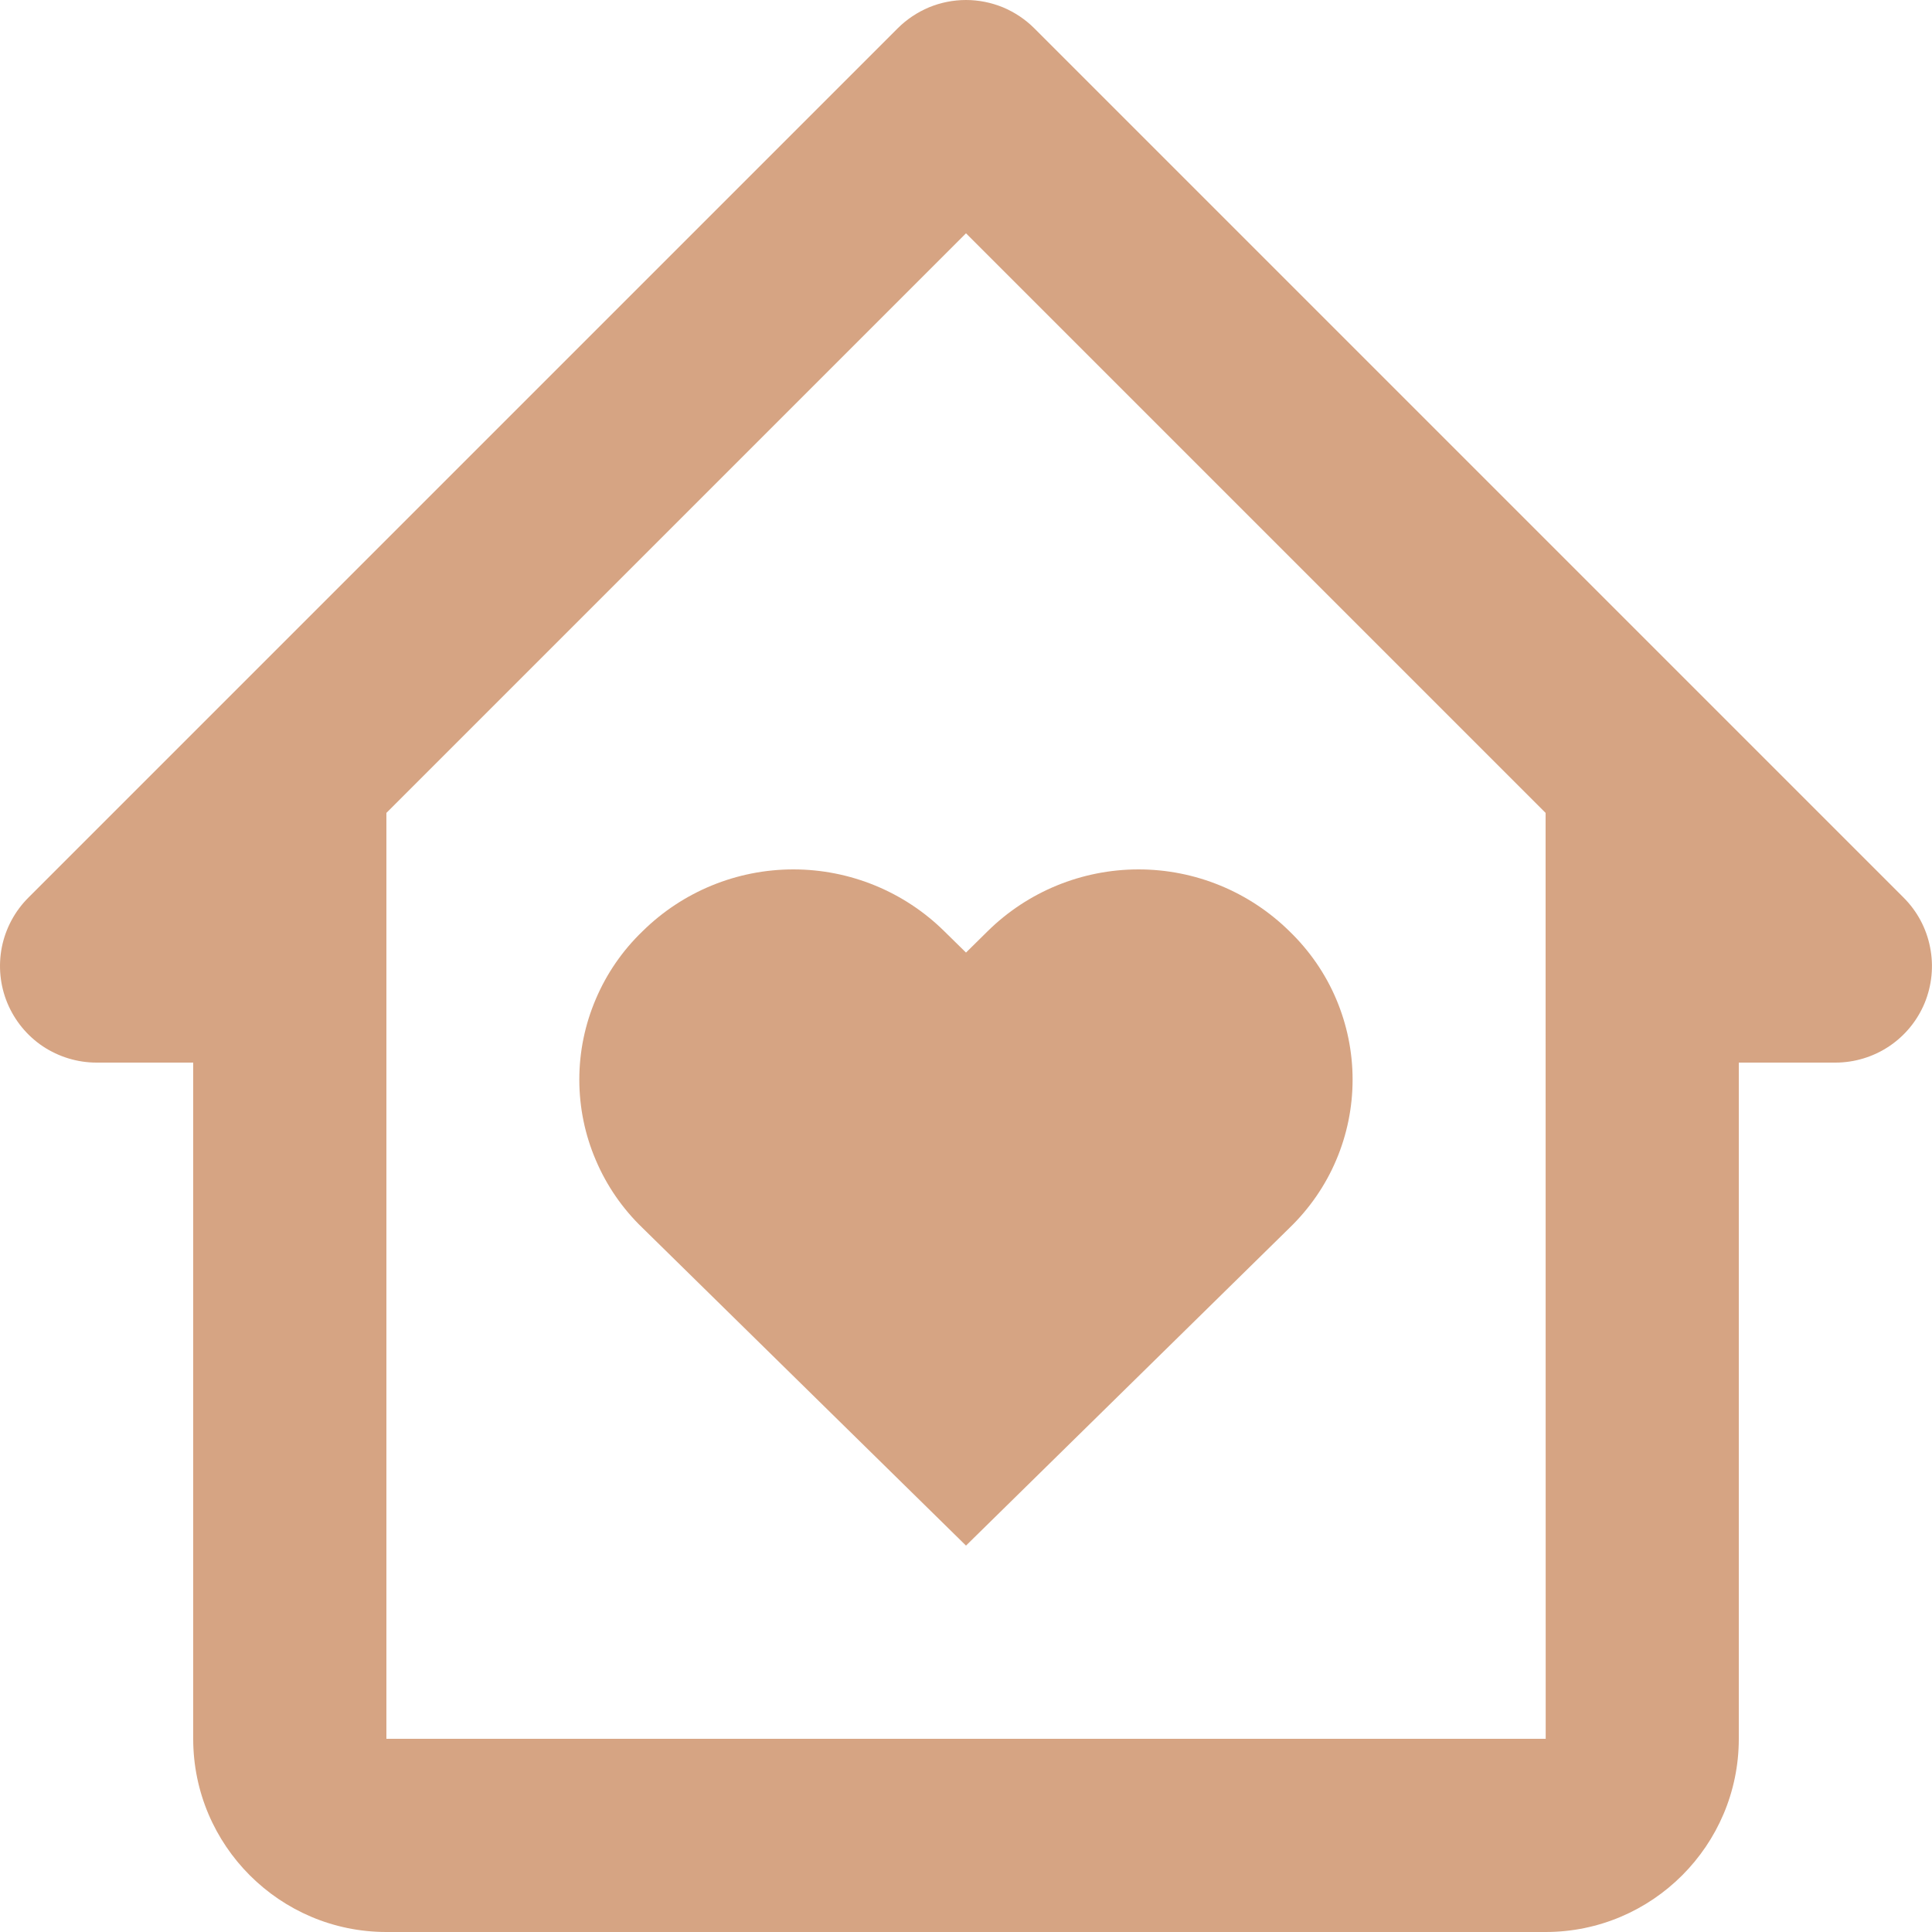
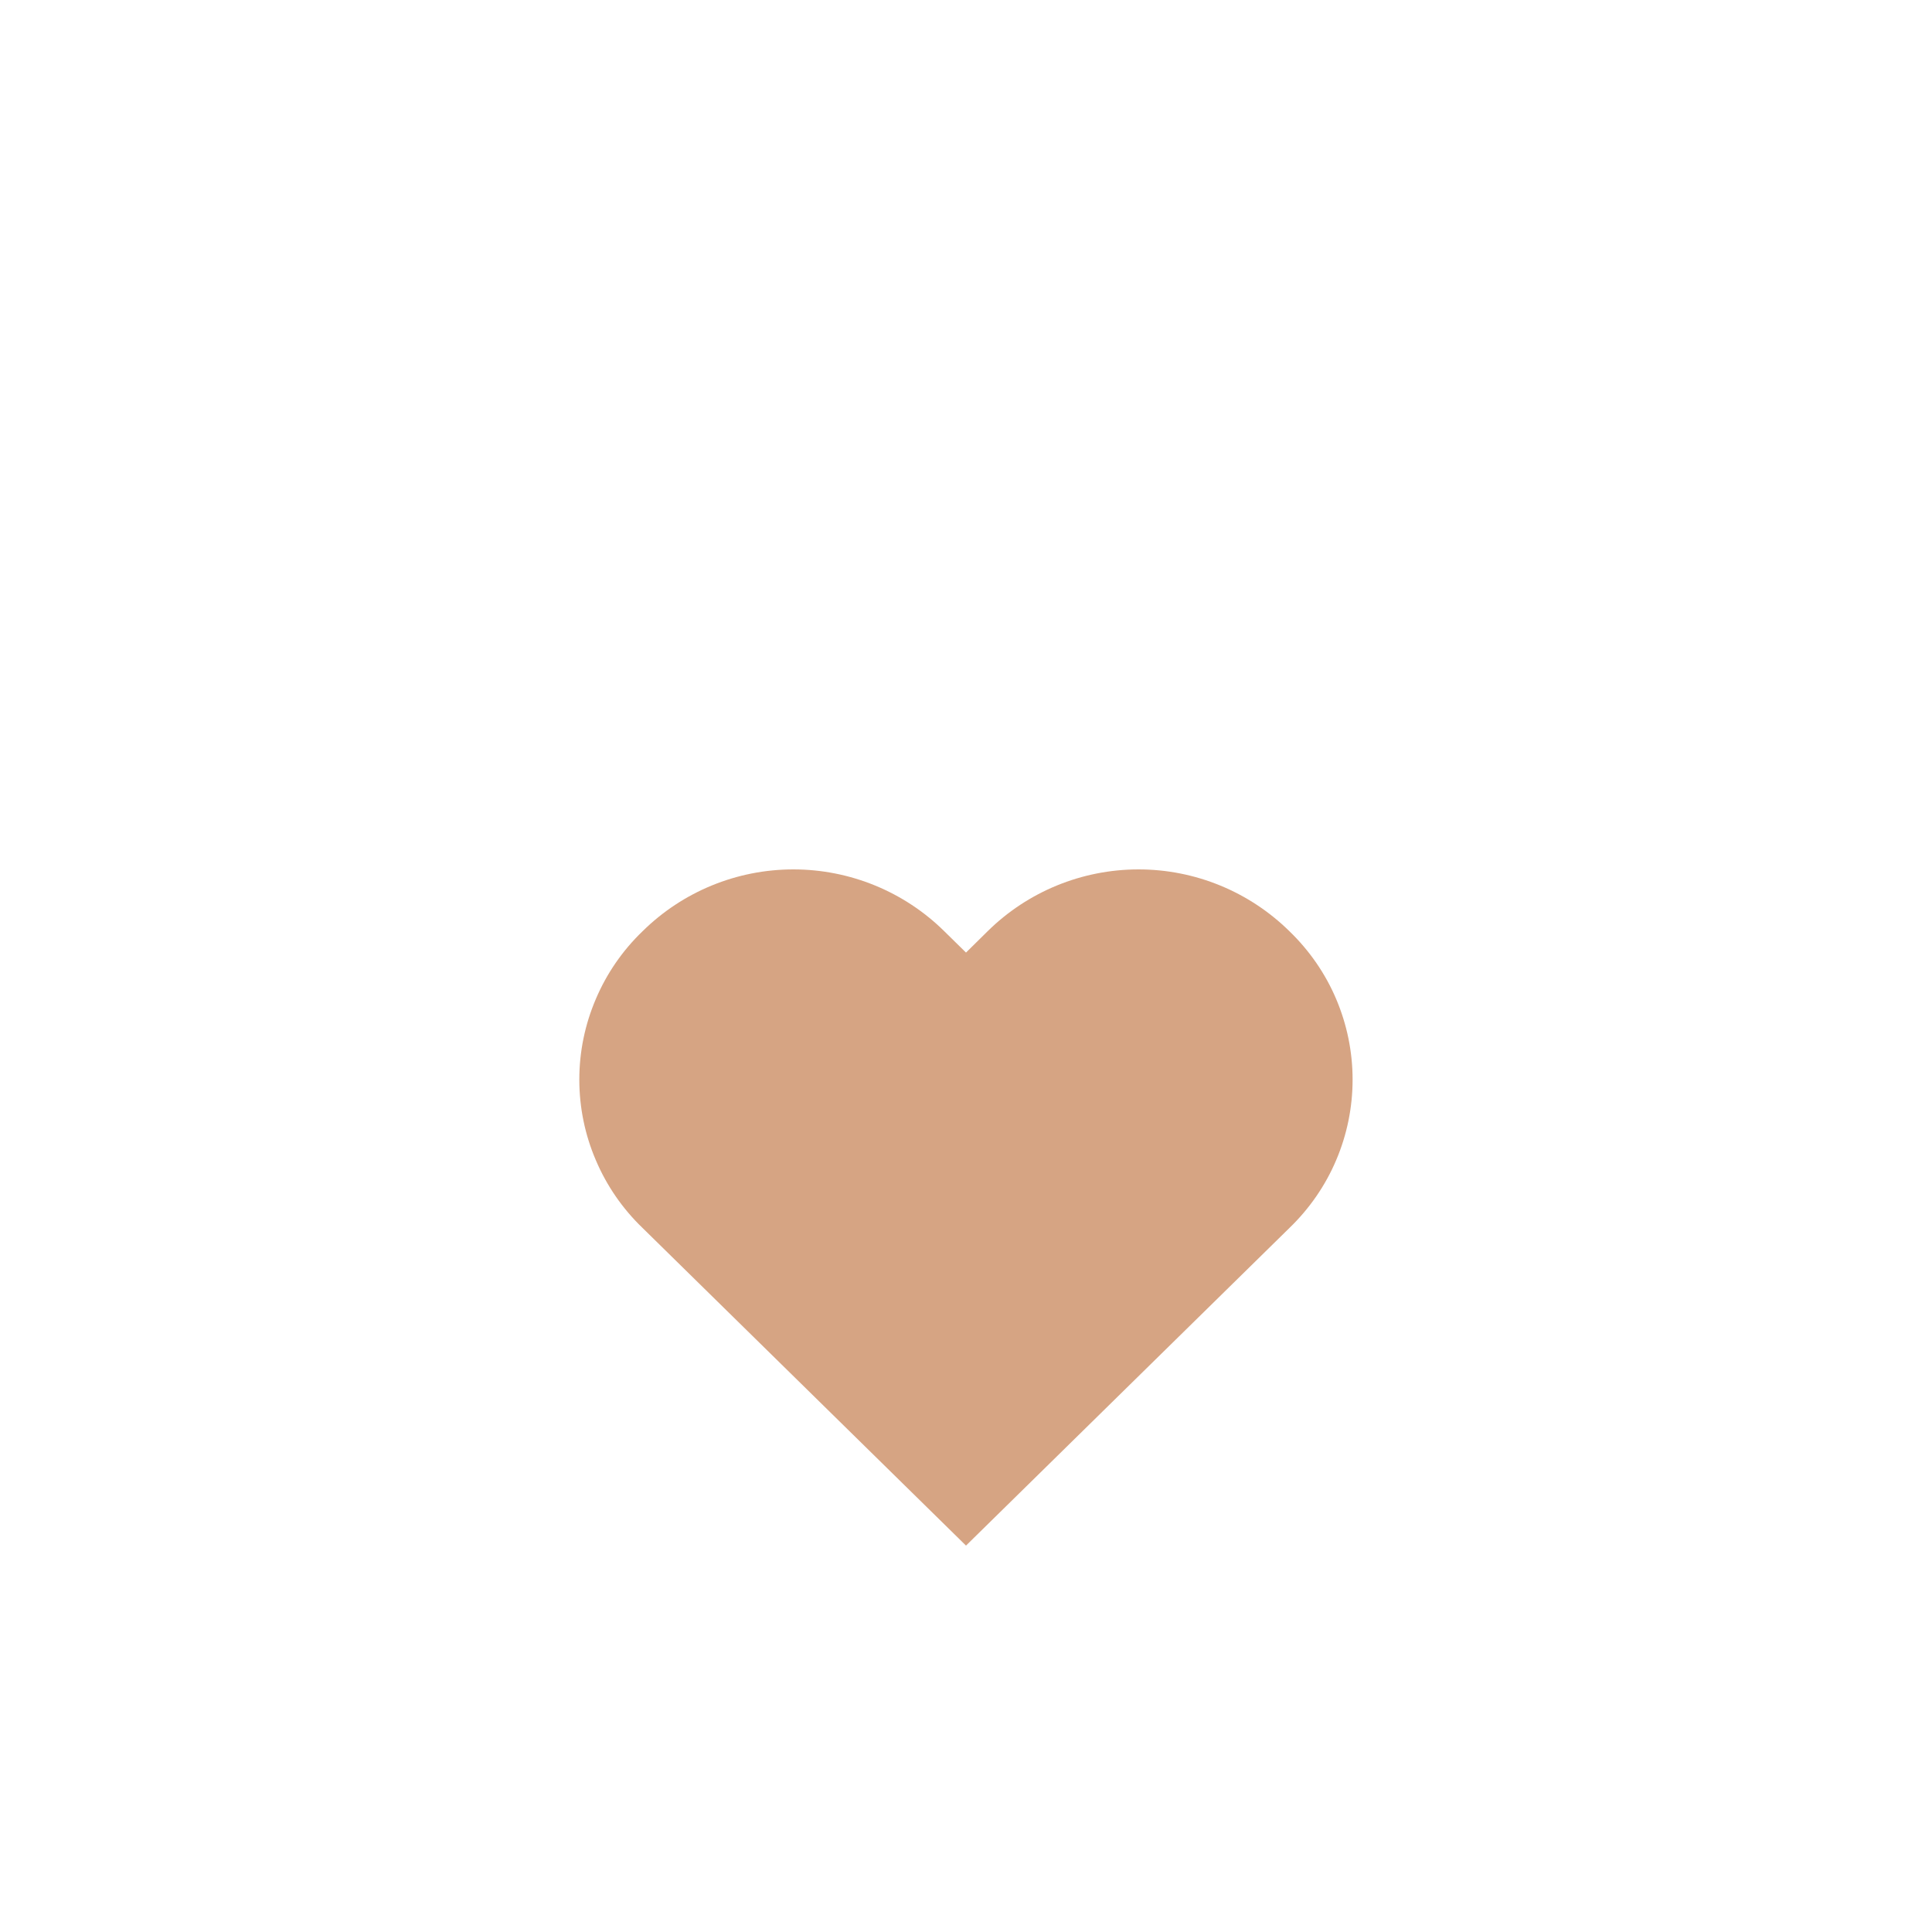
<svg xmlns="http://www.w3.org/2000/svg" fill="none" viewBox="0 0 20 20" height="20" width="20">
  <path fill="#D6A483" d="M10.223 9.641L10 9.861L9.776 9.641C9.36 9.23 8.798 9 8.213 9C7.628 9 7.067 9.23 6.651 9.641C6.444 9.84 6.28 10.078 6.168 10.342C6.055 10.606 5.997 10.889 5.997 11.176C5.997 11.463 6.055 11.747 6.168 12.01C6.28 12.274 6.444 12.512 6.651 12.711L10 16L13.349 12.711C13.555 12.512 13.72 12.274 13.832 12.01C13.944 11.747 14.002 11.463 14.002 11.176C14.002 10.889 13.944 10.606 13.832 10.342C13.72 10.078 13.555 9.84 13.349 9.641C12.932 9.23 12.371 9 11.786 9C11.201 9 10.639 9.23 10.223 9.641Z" />
-   <path fill="#D6A483" d="M19.707 9.293L10.707 0.293C10.614 0.2 10.504 0.127 10.383 0.076C10.261 0.026 10.131 0 10 0C9.868 0 9.738 0.026 9.617 0.076C9.496 0.127 9.386 0.2 9.293 0.293L0.293 9.293C0.153 9.433 0.058 9.611 0.019 9.805C-0.019 9.999 0 10.2 0.076 10.383C0.152 10.566 0.28 10.722 0.444 10.832C0.609 10.941 0.802 11 1 11H2V18C2 19.103 2.897 20 4 20H16C17.103 20 18 19.103 18 18V11H19C19.198 11 19.391 10.941 19.555 10.832C19.72 10.722 19.848 10.566 19.924 10.383C19.999 10.2 20.019 9.999 19.98 9.805C19.942 9.611 19.847 9.433 19.707 9.293ZM16.001 18H4V8.415L10 2.415L16 8.415L16.001 18Z" />
</svg>